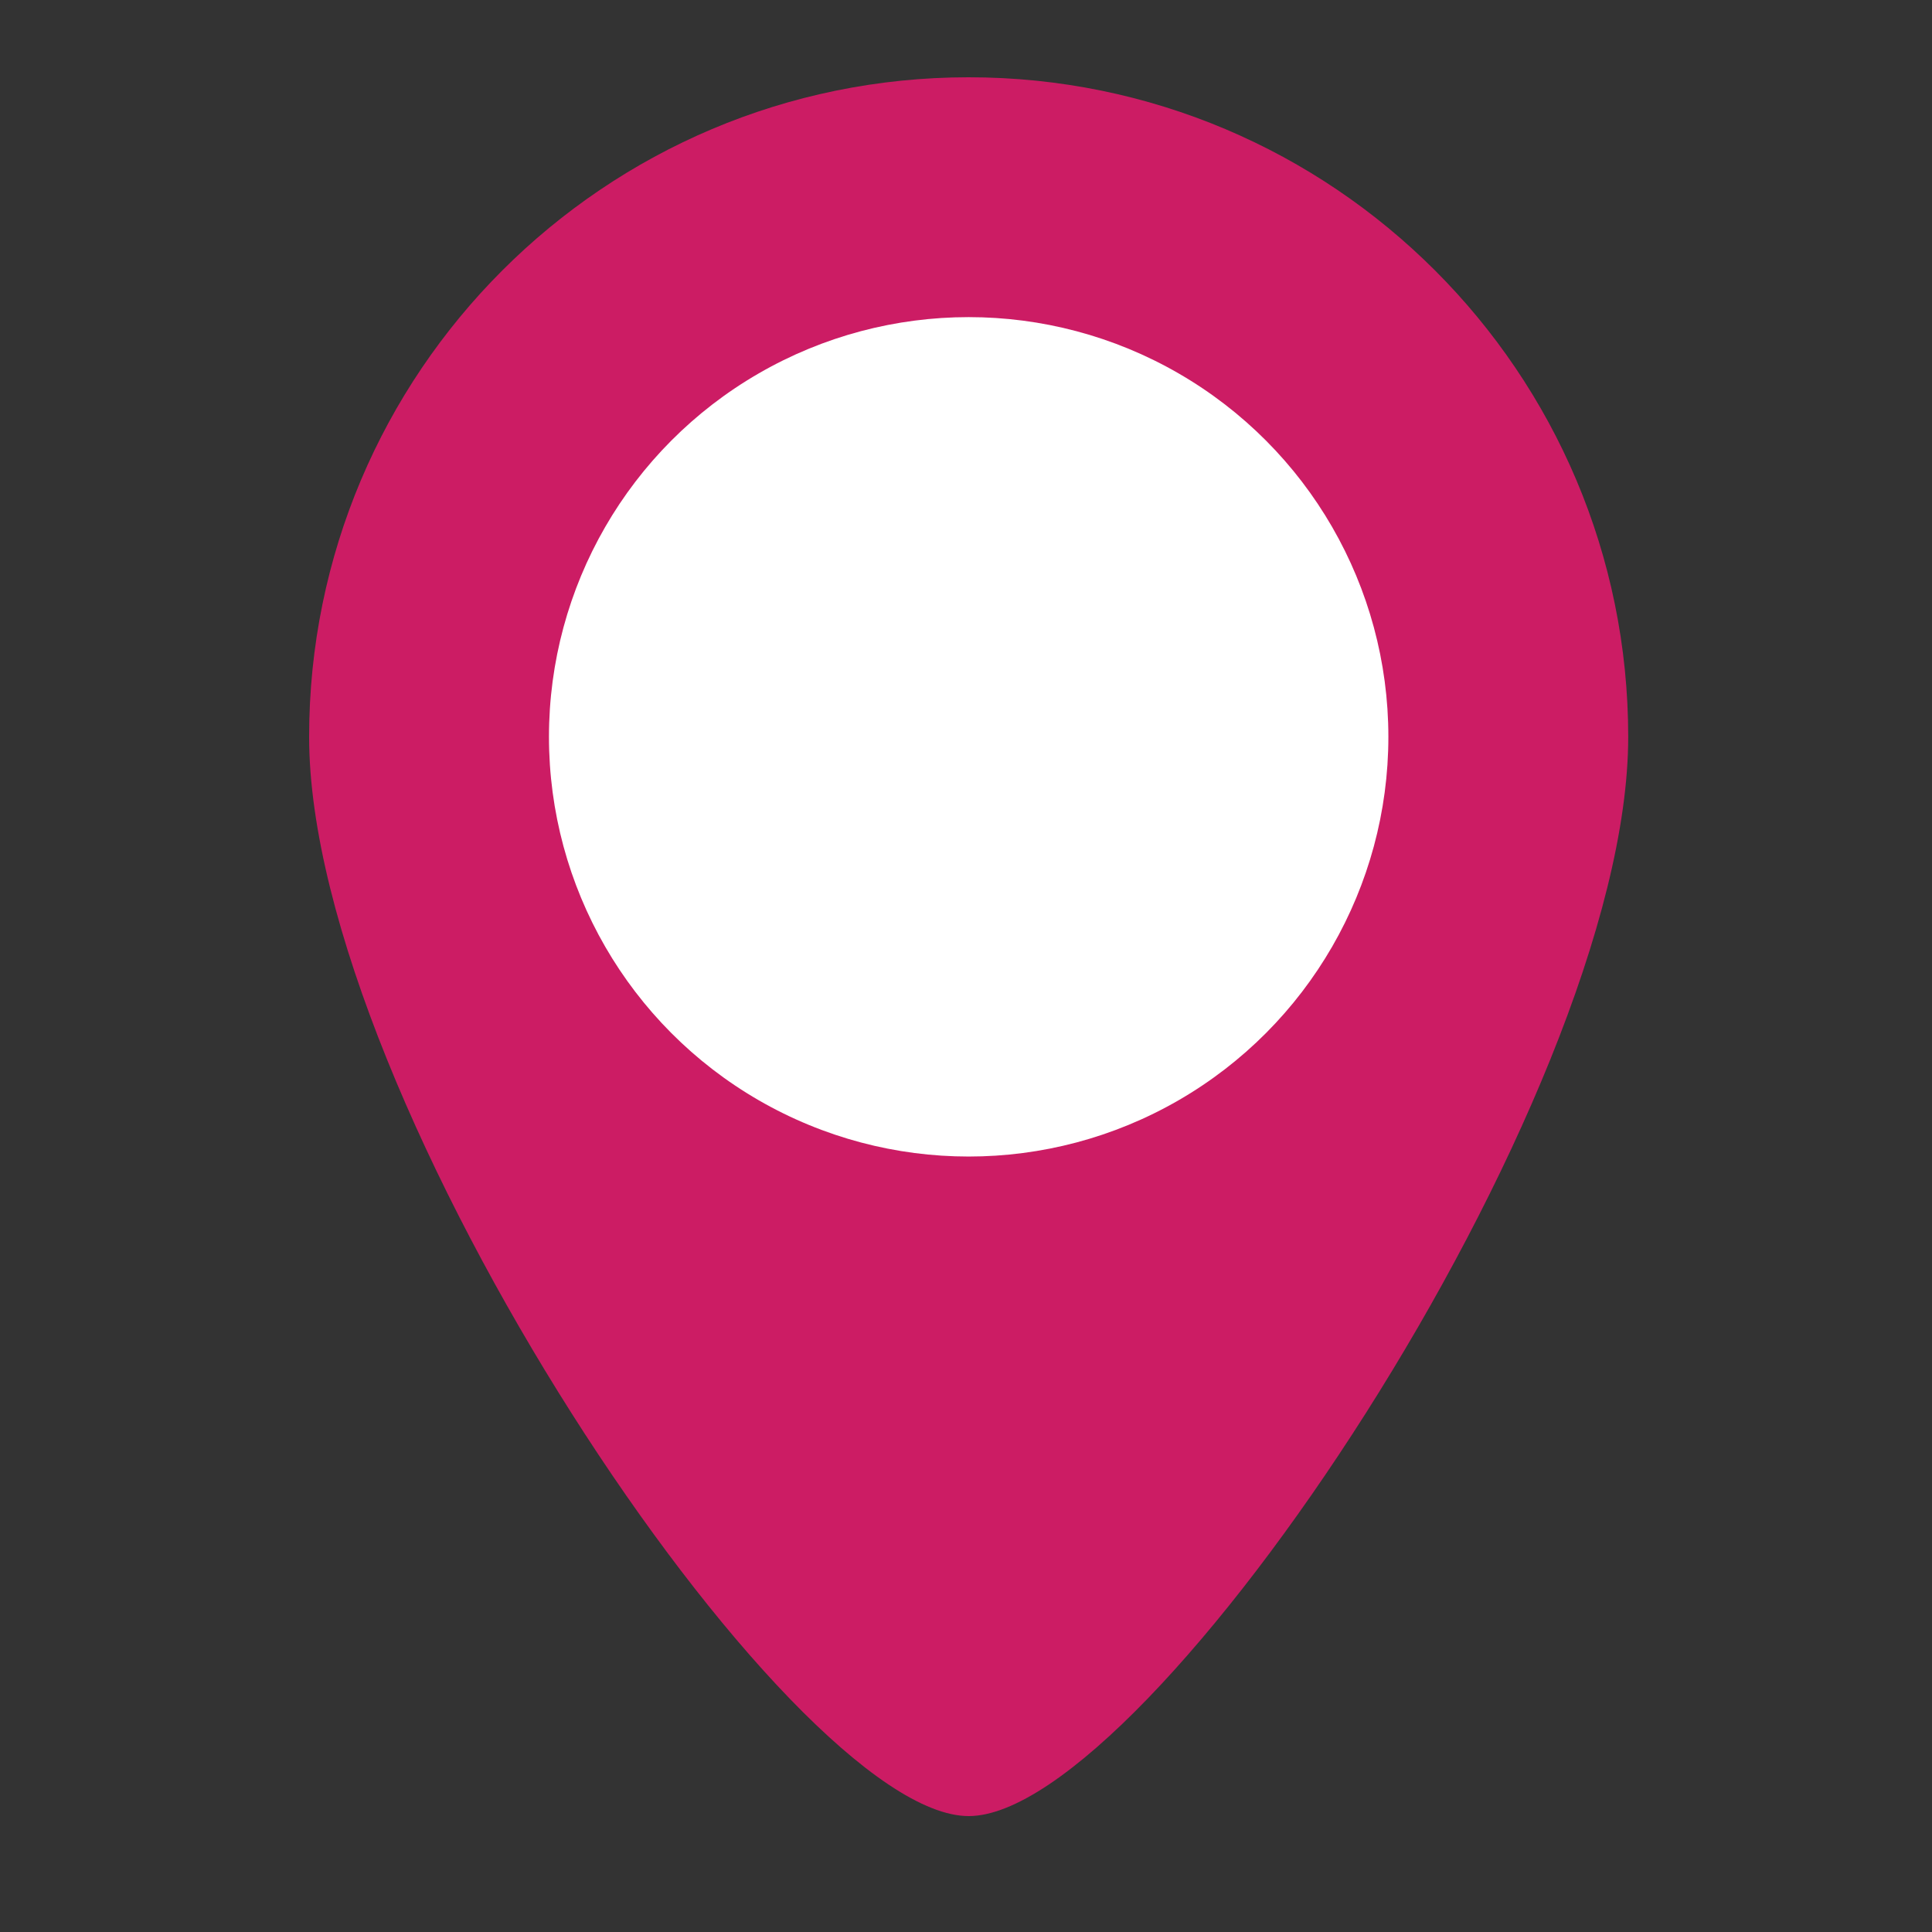
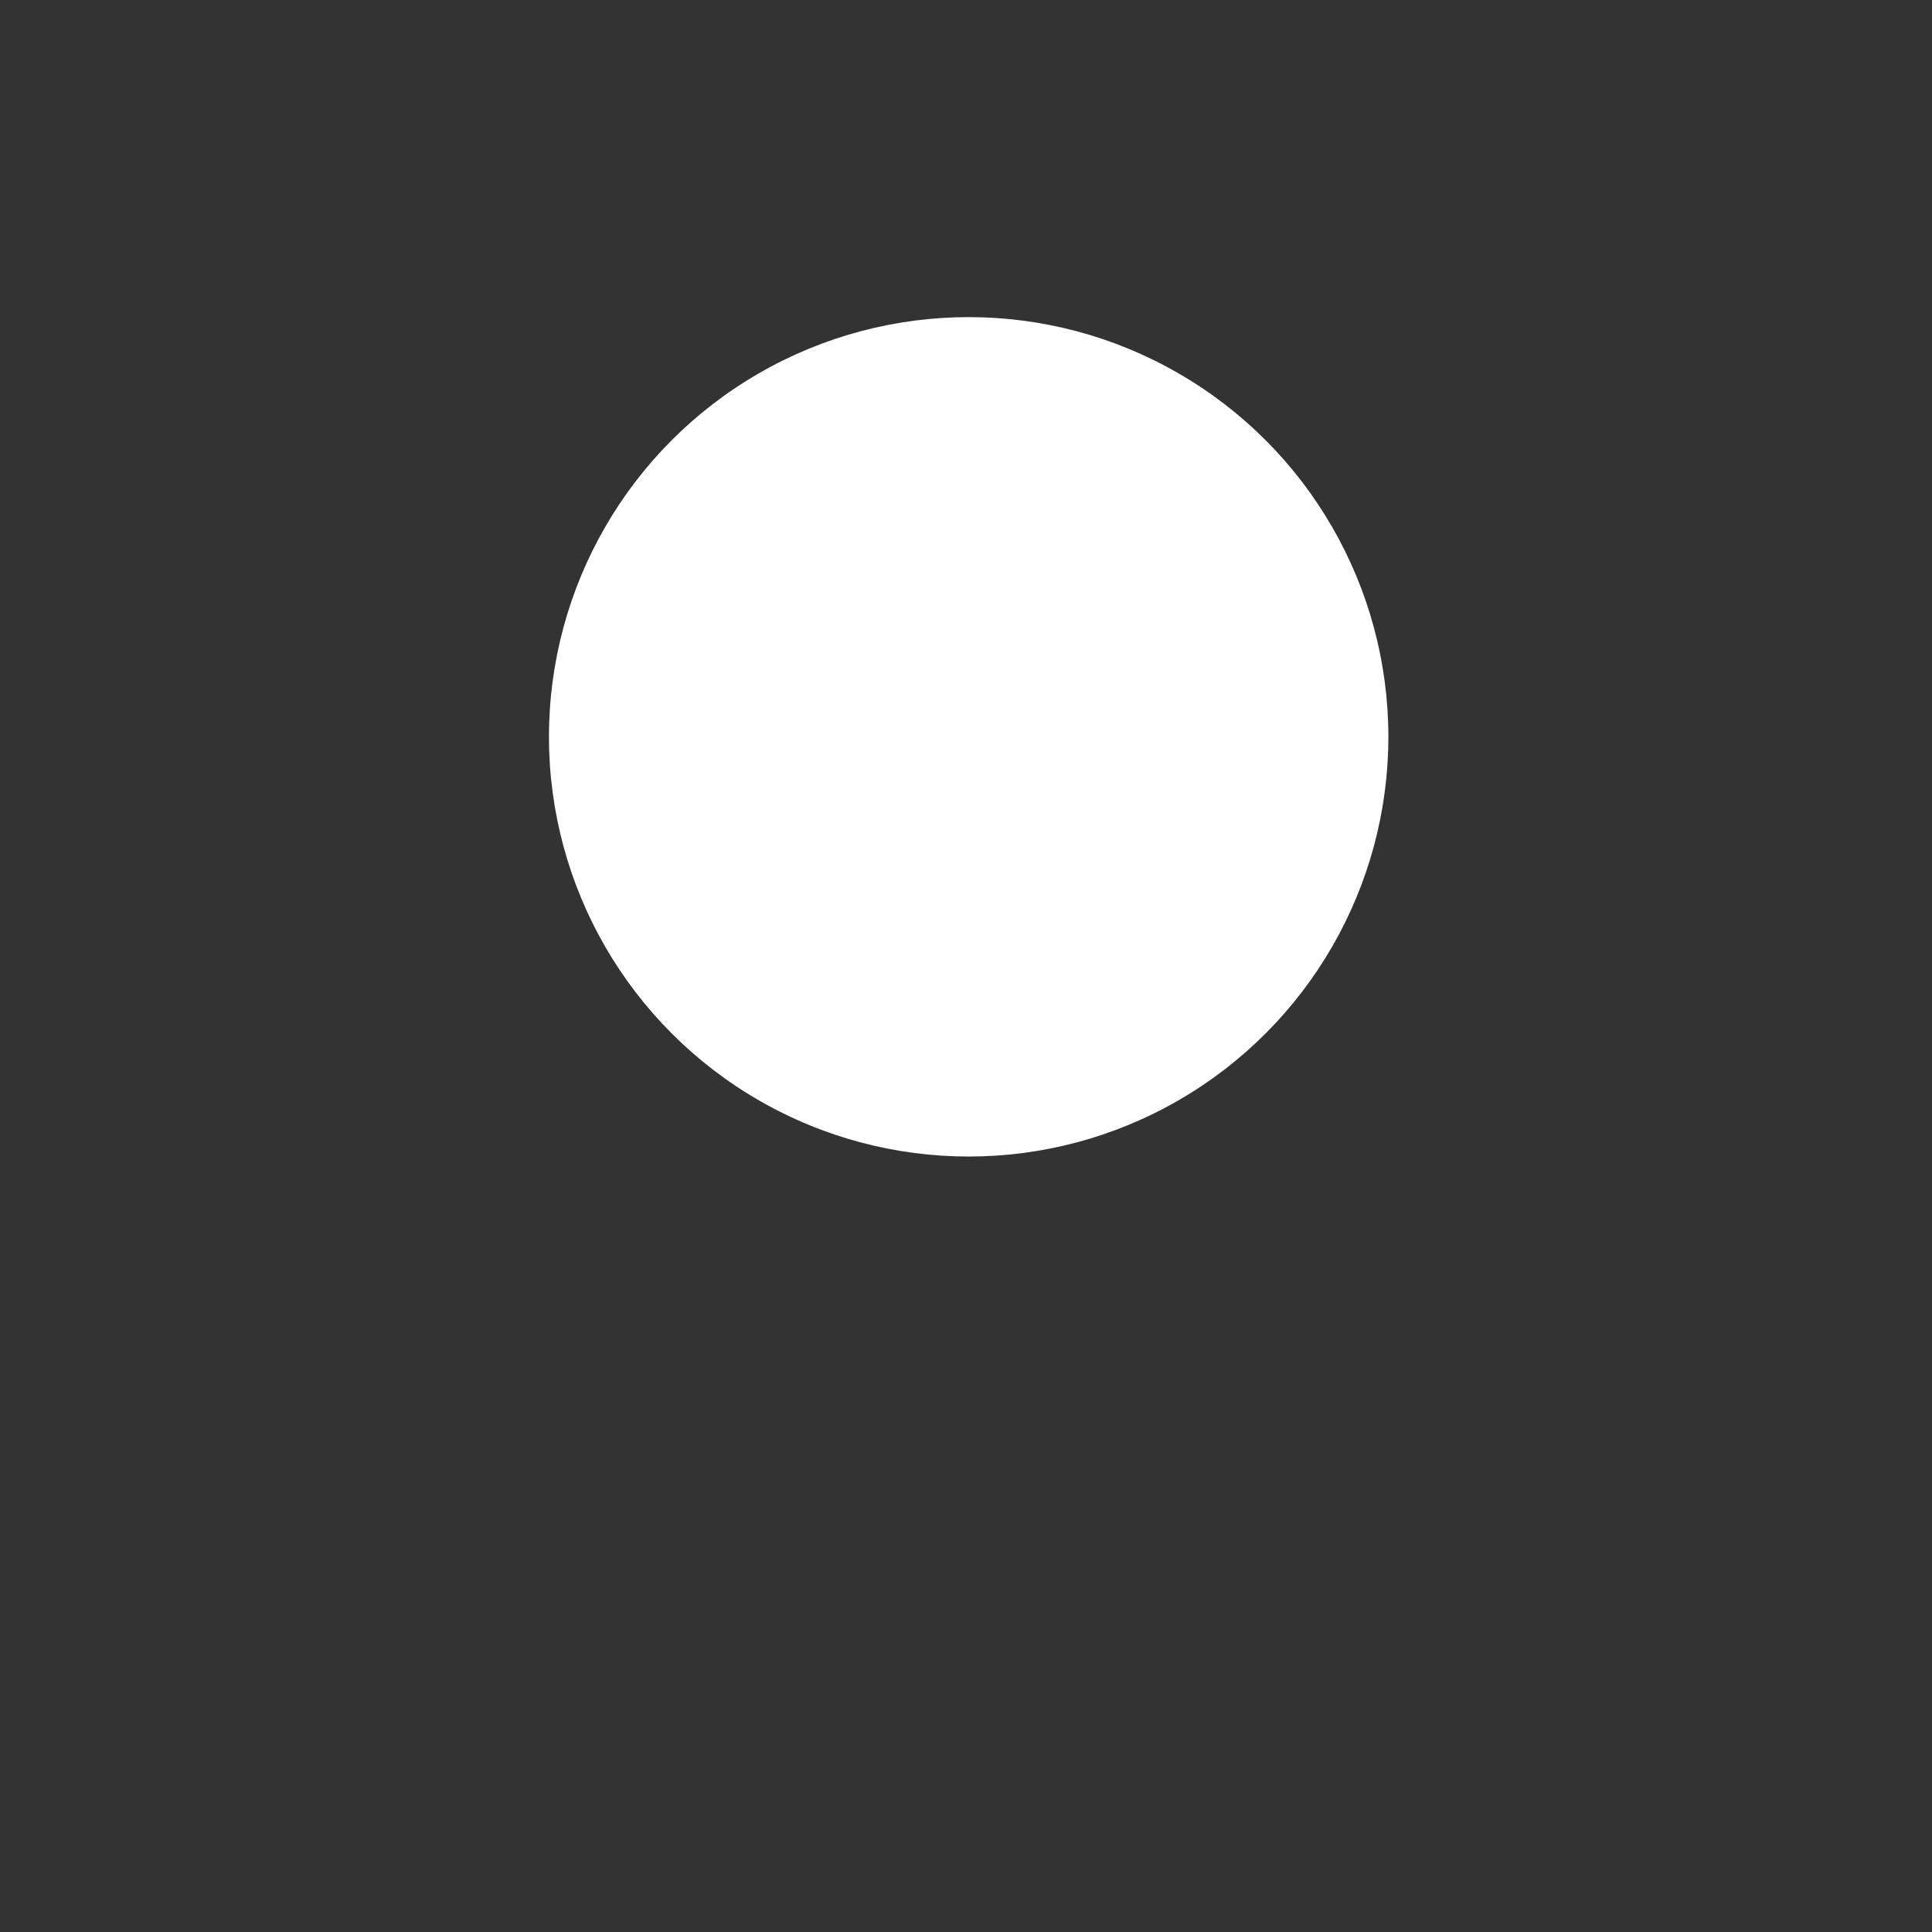
<svg xmlns="http://www.w3.org/2000/svg" width="50" height="50" viewBox="0 0 50 50" fill="none">
  <rect x="0" y="0" width="50" height="50" fill="#333333" stroke="none" />
-   <path d="M42.138 19.069C42.138 28.496 29.724 47 25.069 47C20.414 47 8 28.496 8 19.069C8 9.642 15.642 2 25.069 2C34.496 2 42.138 9.642 42.138 19.069Z" fill="#CC1C64" />
  <circle cx="25.069" cy="19.069" r="10.862" fill="white" />
</svg>